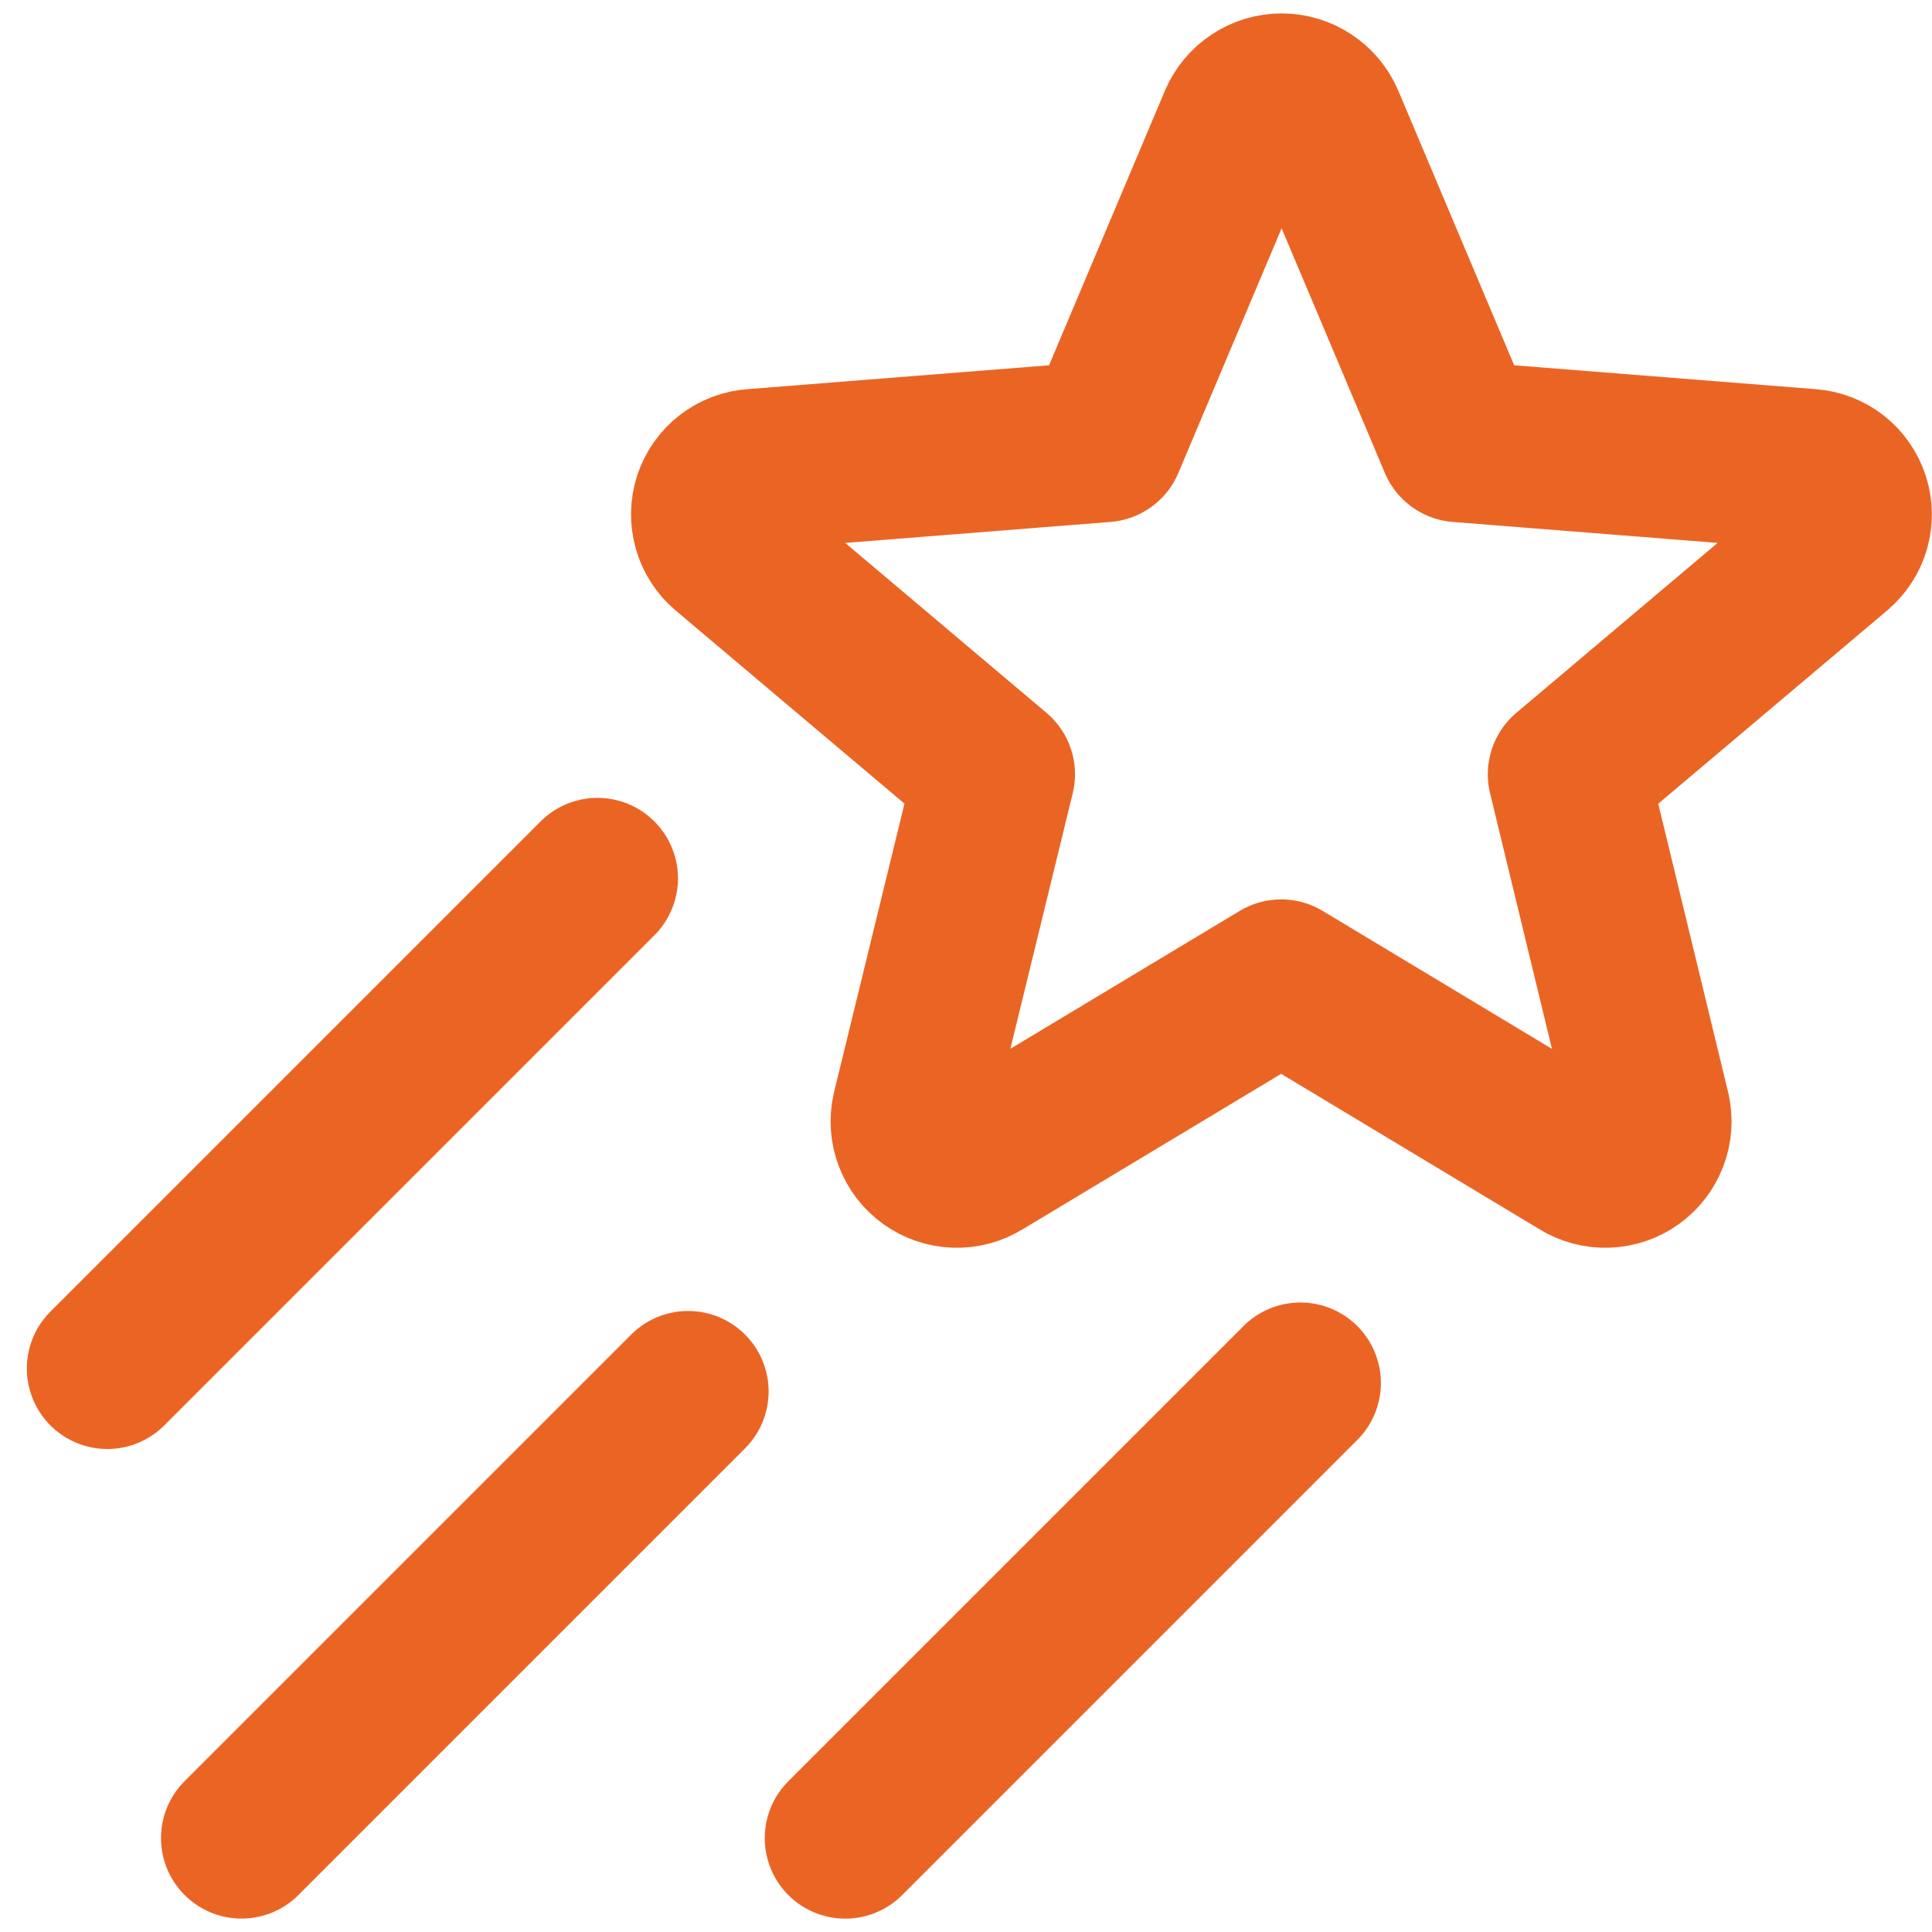
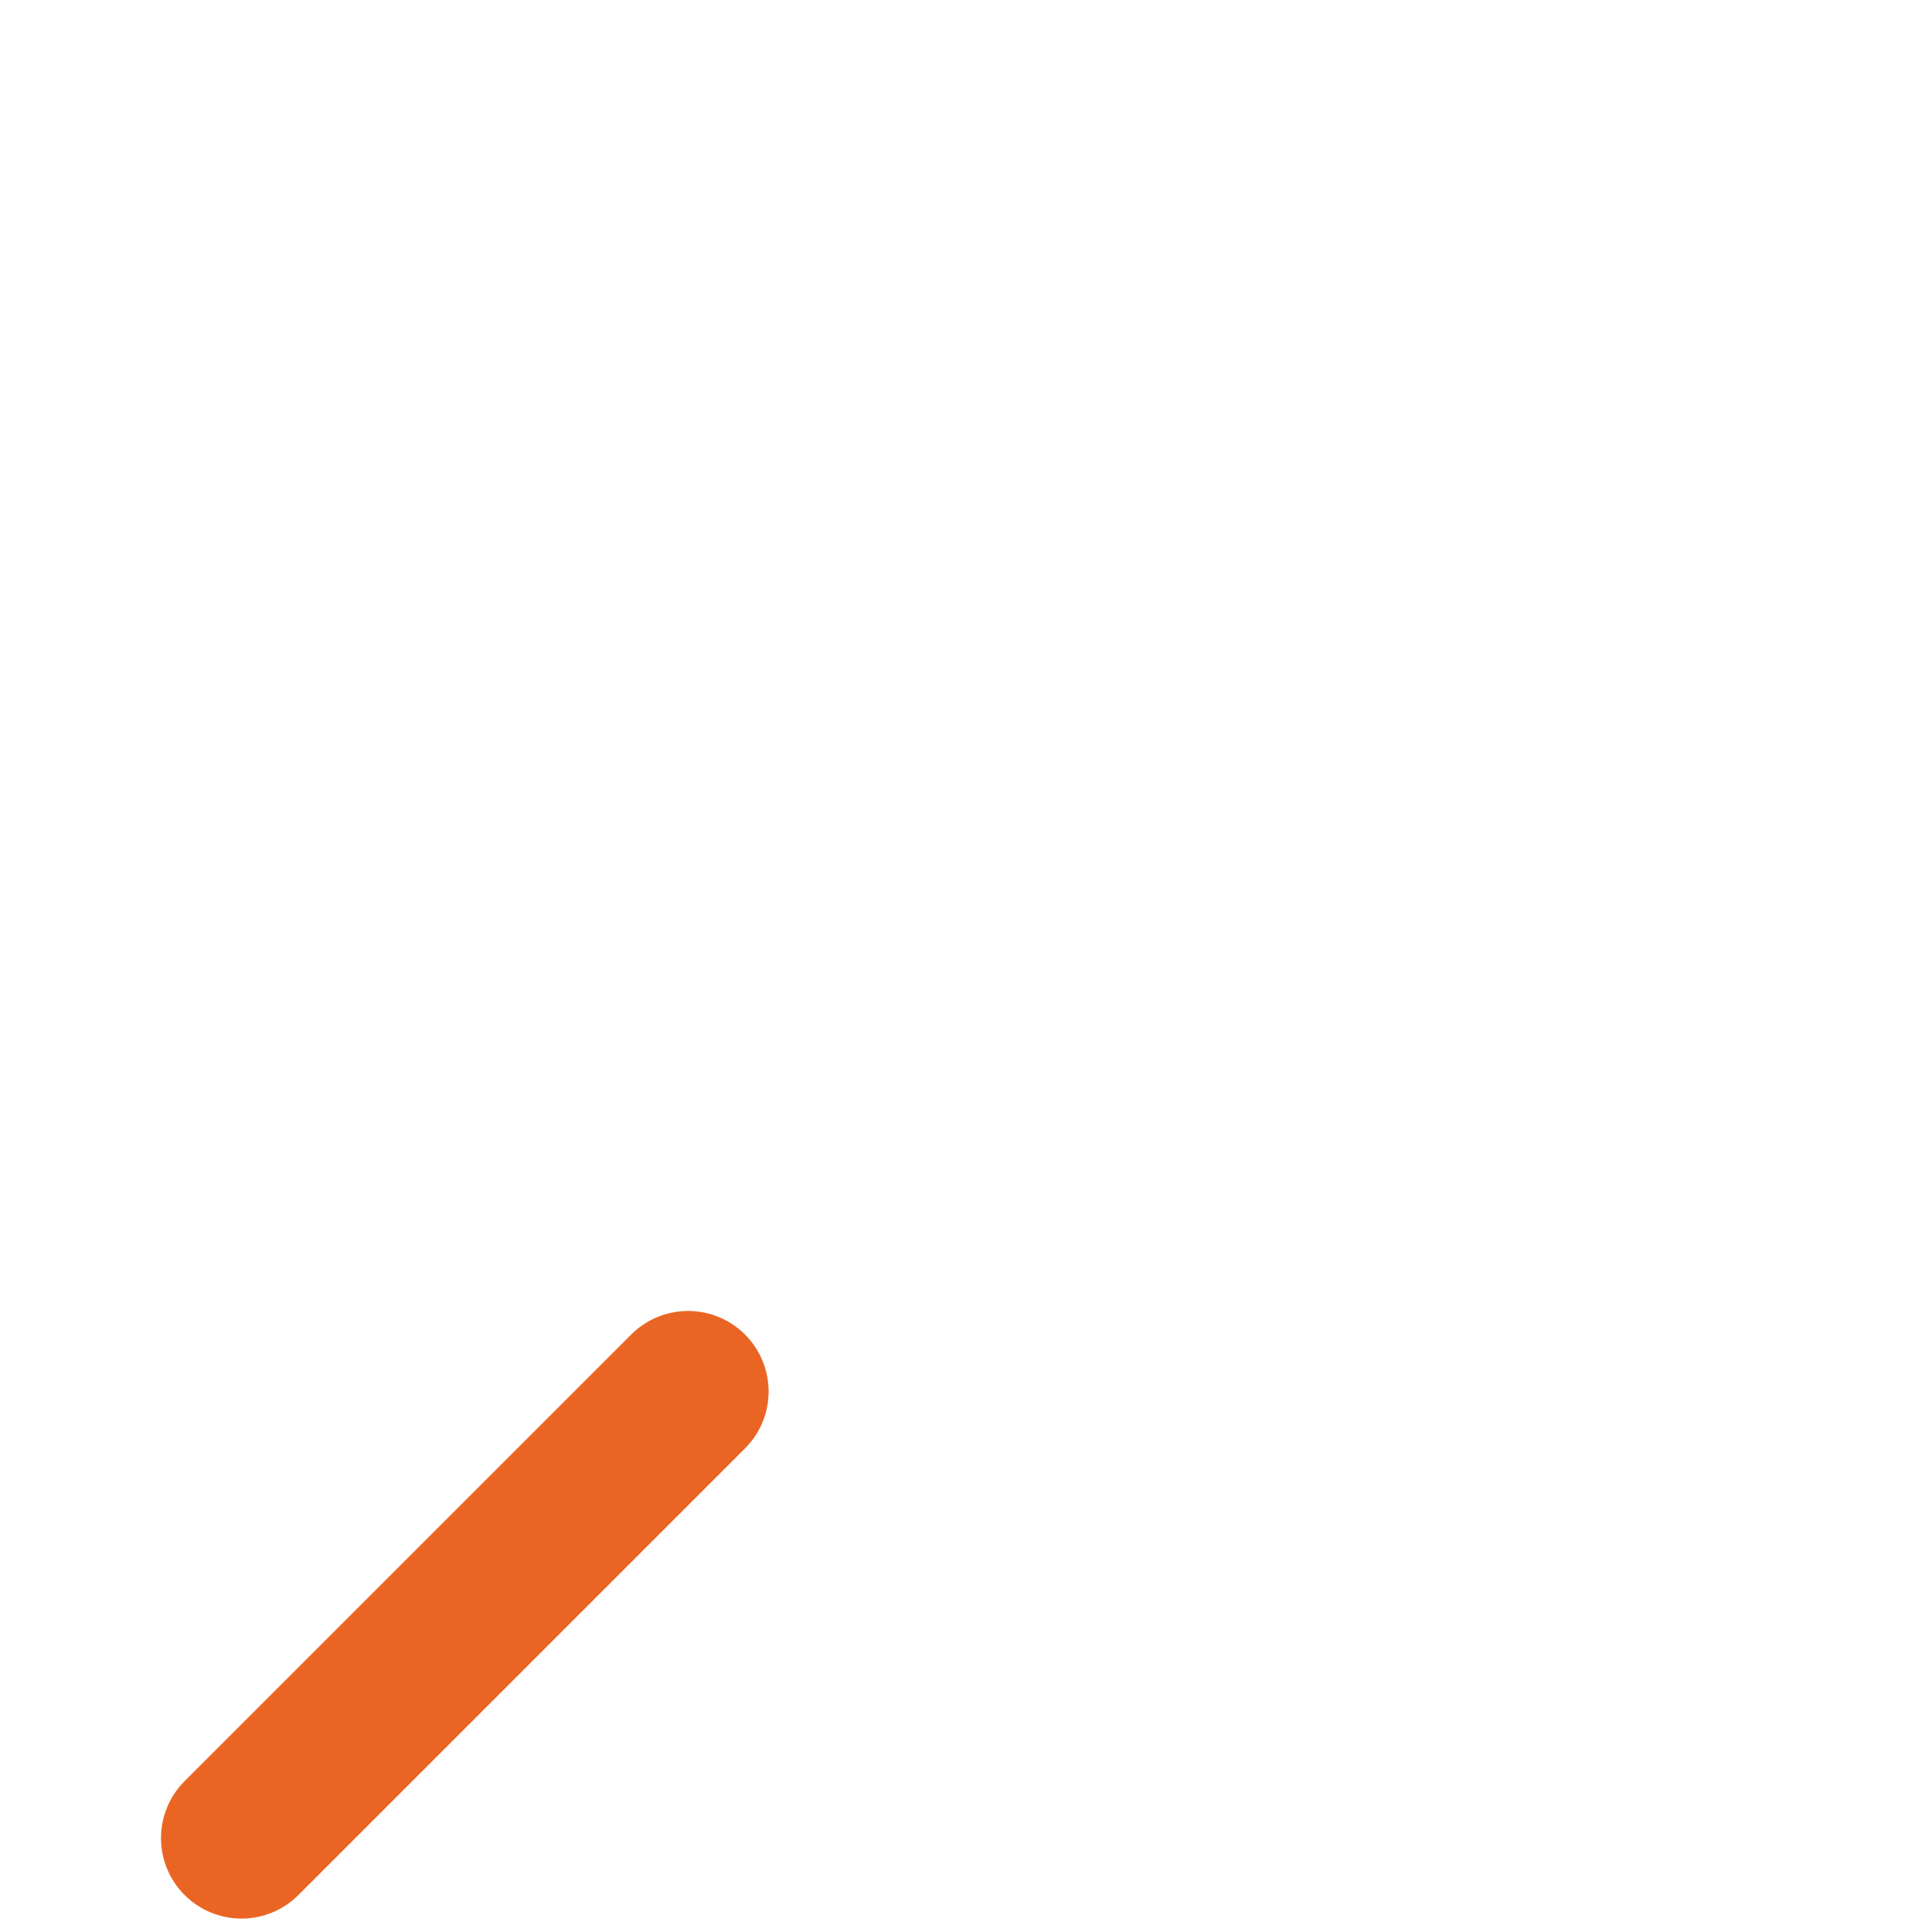
<svg xmlns="http://www.w3.org/2000/svg" width="36" height="36" viewBox="0 0 36 36" fill="none">
-   <path d="M23.873 18.259L29.464 21.623C29.607 21.712 29.773 21.756 29.941 21.75C30.109 21.744 30.272 21.689 30.408 21.591C30.545 21.493 30.65 21.357 30.709 21.2C30.769 21.043 30.781 20.872 30.744 20.708L29.223 14.428L34.198 10.228C34.326 10.12 34.419 9.977 34.465 9.816C34.511 9.655 34.508 9.484 34.456 9.325C34.404 9.166 34.306 9.026 34.175 8.923C34.043 8.82 33.884 8.759 33.717 8.747L27.187 8.23L24.672 2.27C24.605 2.116 24.495 1.984 24.354 1.892C24.214 1.799 24.049 1.75 23.881 1.75C23.713 1.75 23.548 1.799 23.408 1.892C23.267 1.984 23.157 2.116 23.09 2.27L20.575 8.23L14.045 8.747C13.878 8.757 13.717 8.818 13.585 8.92C13.452 9.023 13.353 9.163 13.3 9.322C13.248 9.481 13.244 9.653 13.29 9.814C13.335 9.976 13.428 10.12 13.556 10.228L18.531 14.428L16.998 20.708C16.961 20.872 16.973 21.043 17.033 21.2C17.092 21.357 17.197 21.493 17.334 21.591C17.47 21.689 17.633 21.744 17.801 21.75C17.969 21.756 18.135 21.712 18.278 21.623L23.873 18.259Z" stroke="#EA6524" stroke-width="3" stroke-linecap="round" stroke-linejoin="round" />
-   <path d="M11.133 16.367L2 25.5" stroke="#EA6524" stroke-width="3" stroke-linecap="round" stroke-linejoin="round" />
  <path d="M12.822 25.928L4.5 34.25" stroke="#EA6524" stroke-width="3" stroke-linecap="round" stroke-linejoin="round" />
-   <path d="M24.231 25.77L15.75 34.251" stroke="#EA6524" stroke-width="3" stroke-linecap="round" stroke-linejoin="round" />
</svg>